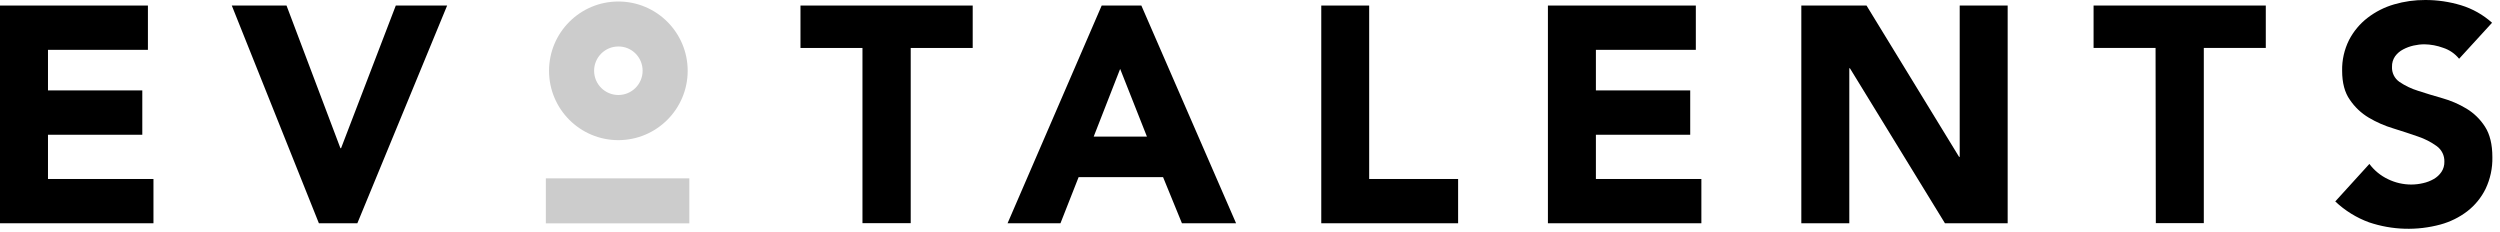
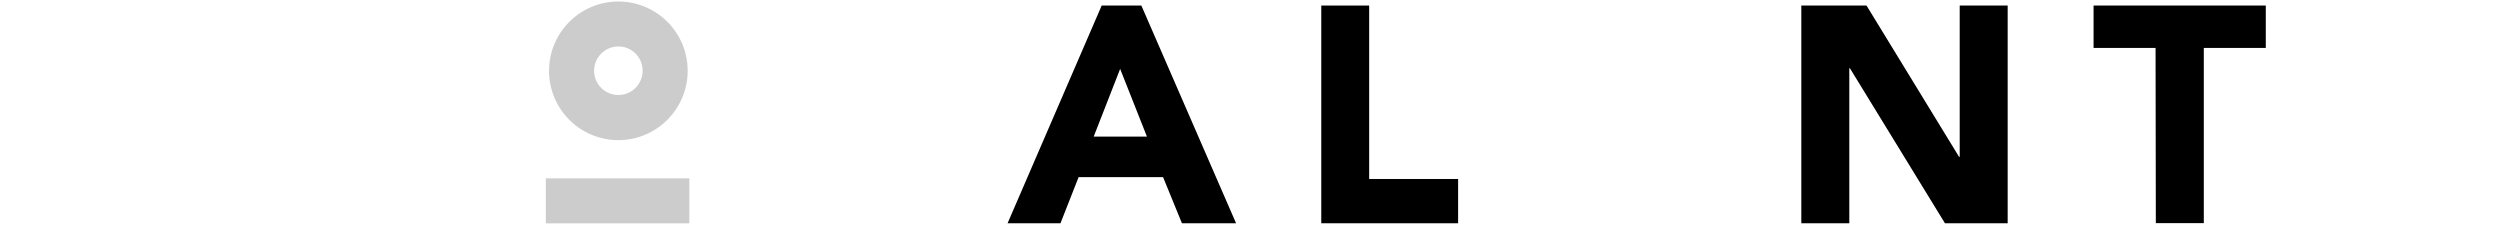
<svg xmlns="http://www.w3.org/2000/svg" width="151" height="14" viewBox="0 0 151 14" fill="none">
-   <path id="Shape" d="M0 0H8.934V2.675H2.898V5.126H8.595V7.804H2.898V10.476H9.269V13.15H0V0Z" transform="translate(0 0.335)" fill="black" />
-   <path id="Shape_2" d="M0 0H3.306L6.562 8.618H6.6L9.906 0H13.007L7.584 13.15H5.261L0 0Z" transform="translate(14 0.335)" fill="black" />
-   <path id="Shape_3" d="M3.744 2.562H0V0H10.402V2.562H6.658V13.144H3.744V2.562Z" transform="translate(48.349 0.335)" fill="black" />
  <path id="Shape_4" fill-rule="evenodd" clip-rule="evenodd" d="M8.081 0H5.685L0 13.15H3.195L4.291 10.365H9.393L10.532 13.15H13.802L8.081 0ZM5.203 7.914L6.8 3.826L8.417 7.914H5.203Z" transform="translate(60.857 0.335)" fill="black" />
  <path id="Shape_5" d="M0 0H2.893V10.476H8.265V13.15H0V0Z" transform="translate(79.805 0.335)" fill="black" />
-   <path id="Shape_6" d="M0 0H8.934V2.675H2.898V5.126H8.595V7.804H2.898V10.476H9.269V13.15H0V0Z" transform="translate(93.494 0.335)" fill="black" />
  <path id="Shape_7" d="M0 0H3.938L9.528 9.139H9.566V0H12.463V13.15H8.675L2.935 3.788H2.898V13.15H0V0Z" transform="translate(108.8 0.335)" fill="black" />
  <path id="Shape_8" d="M3.744 2.562H0V0H10.402V2.562H6.658V13.144H3.76L3.744 2.562Z" transform="translate(126.452 0.335)" fill="black" />
-   <path id="Shape_9" d="M7.48 3.549C7.231 3.242 6.899 3.013 6.523 2.89C6.158 2.755 5.773 2.682 5.383 2.676C5.164 2.677 4.946 2.703 4.732 2.751C4.512 2.8 4.3 2.878 4.101 2.984C3.907 3.083 3.74 3.226 3.612 3.402C3.485 3.588 3.42 3.809 3.427 4.034C3.409 4.394 3.577 4.738 3.873 4.944C4.218 5.178 4.597 5.36 4.996 5.483C5.449 5.632 5.937 5.78 6.461 5.929C6.975 6.073 7.468 6.286 7.926 6.561C8.377 6.834 8.759 7.207 9.043 7.651C9.34 8.11 9.489 8.724 9.489 9.491C9.504 10.152 9.364 10.807 9.08 11.404C8.82 11.934 8.442 12.398 7.975 12.76C7.493 13.128 6.944 13.399 6.359 13.559C4.939 13.945 3.437 13.9 2.043 13.43C1.283 13.153 0.588 12.723 0 12.167L2.061 9.901C2.354 10.294 2.739 10.61 3.183 10.821C3.619 11.034 4.098 11.145 4.584 11.146C4.825 11.146 5.065 11.118 5.299 11.063C5.527 11.013 5.747 10.929 5.95 10.813C6.135 10.707 6.294 10.561 6.414 10.384C6.535 10.202 6.596 9.986 6.59 9.768C6.603 9.399 6.432 9.048 6.134 8.83C5.786 8.578 5.402 8.381 4.994 8.245C4.535 8.085 4.04 7.922 3.508 7.757C2.988 7.602 2.489 7.383 2.022 7.106C1.567 6.835 1.178 6.467 0.882 6.028C0.571 5.591 0.415 5.006 0.415 4.273C0.401 3.629 0.545 2.992 0.833 2.416C1.103 1.894 1.484 1.437 1.949 1.078C2.429 0.709 2.974 0.432 3.555 0.264C4.167 0.085 4.8 -0.003 5.437 0C6.167 -0.002 6.894 0.105 7.593 0.316C8.288 0.527 8.929 0.889 9.47 1.374L7.48 3.549Z" transform="translate(141.05)" fill="black" />
  <path id="Shape_10" fill-rule="evenodd" clip-rule="evenodd" d="M0 4.187C0 6.5 1.875 8.374 4.187 8.374C6.498 8.371 8.371 6.498 8.374 4.187C8.374 1.875 6.499 0 4.187 0C1.875 0 0 1.875 0 4.187ZM2.722 4.182C2.722 3.373 3.378 2.717 4.187 2.717C4.576 2.712 4.949 2.867 5.225 3.143C5.499 3.418 5.653 3.792 5.652 4.182C5.652 4.991 4.996 5.647 4.187 5.647C3.378 5.647 2.722 4.991 2.722 4.182Z" transform="translate(33.162 0.091)" fill="#ccc" />
  <path id="Rectangle-path" d="M0 0H8.667V2.717H0V0Z" transform="translate(32.969 10.773)" fill="#ccc" />
</svg>